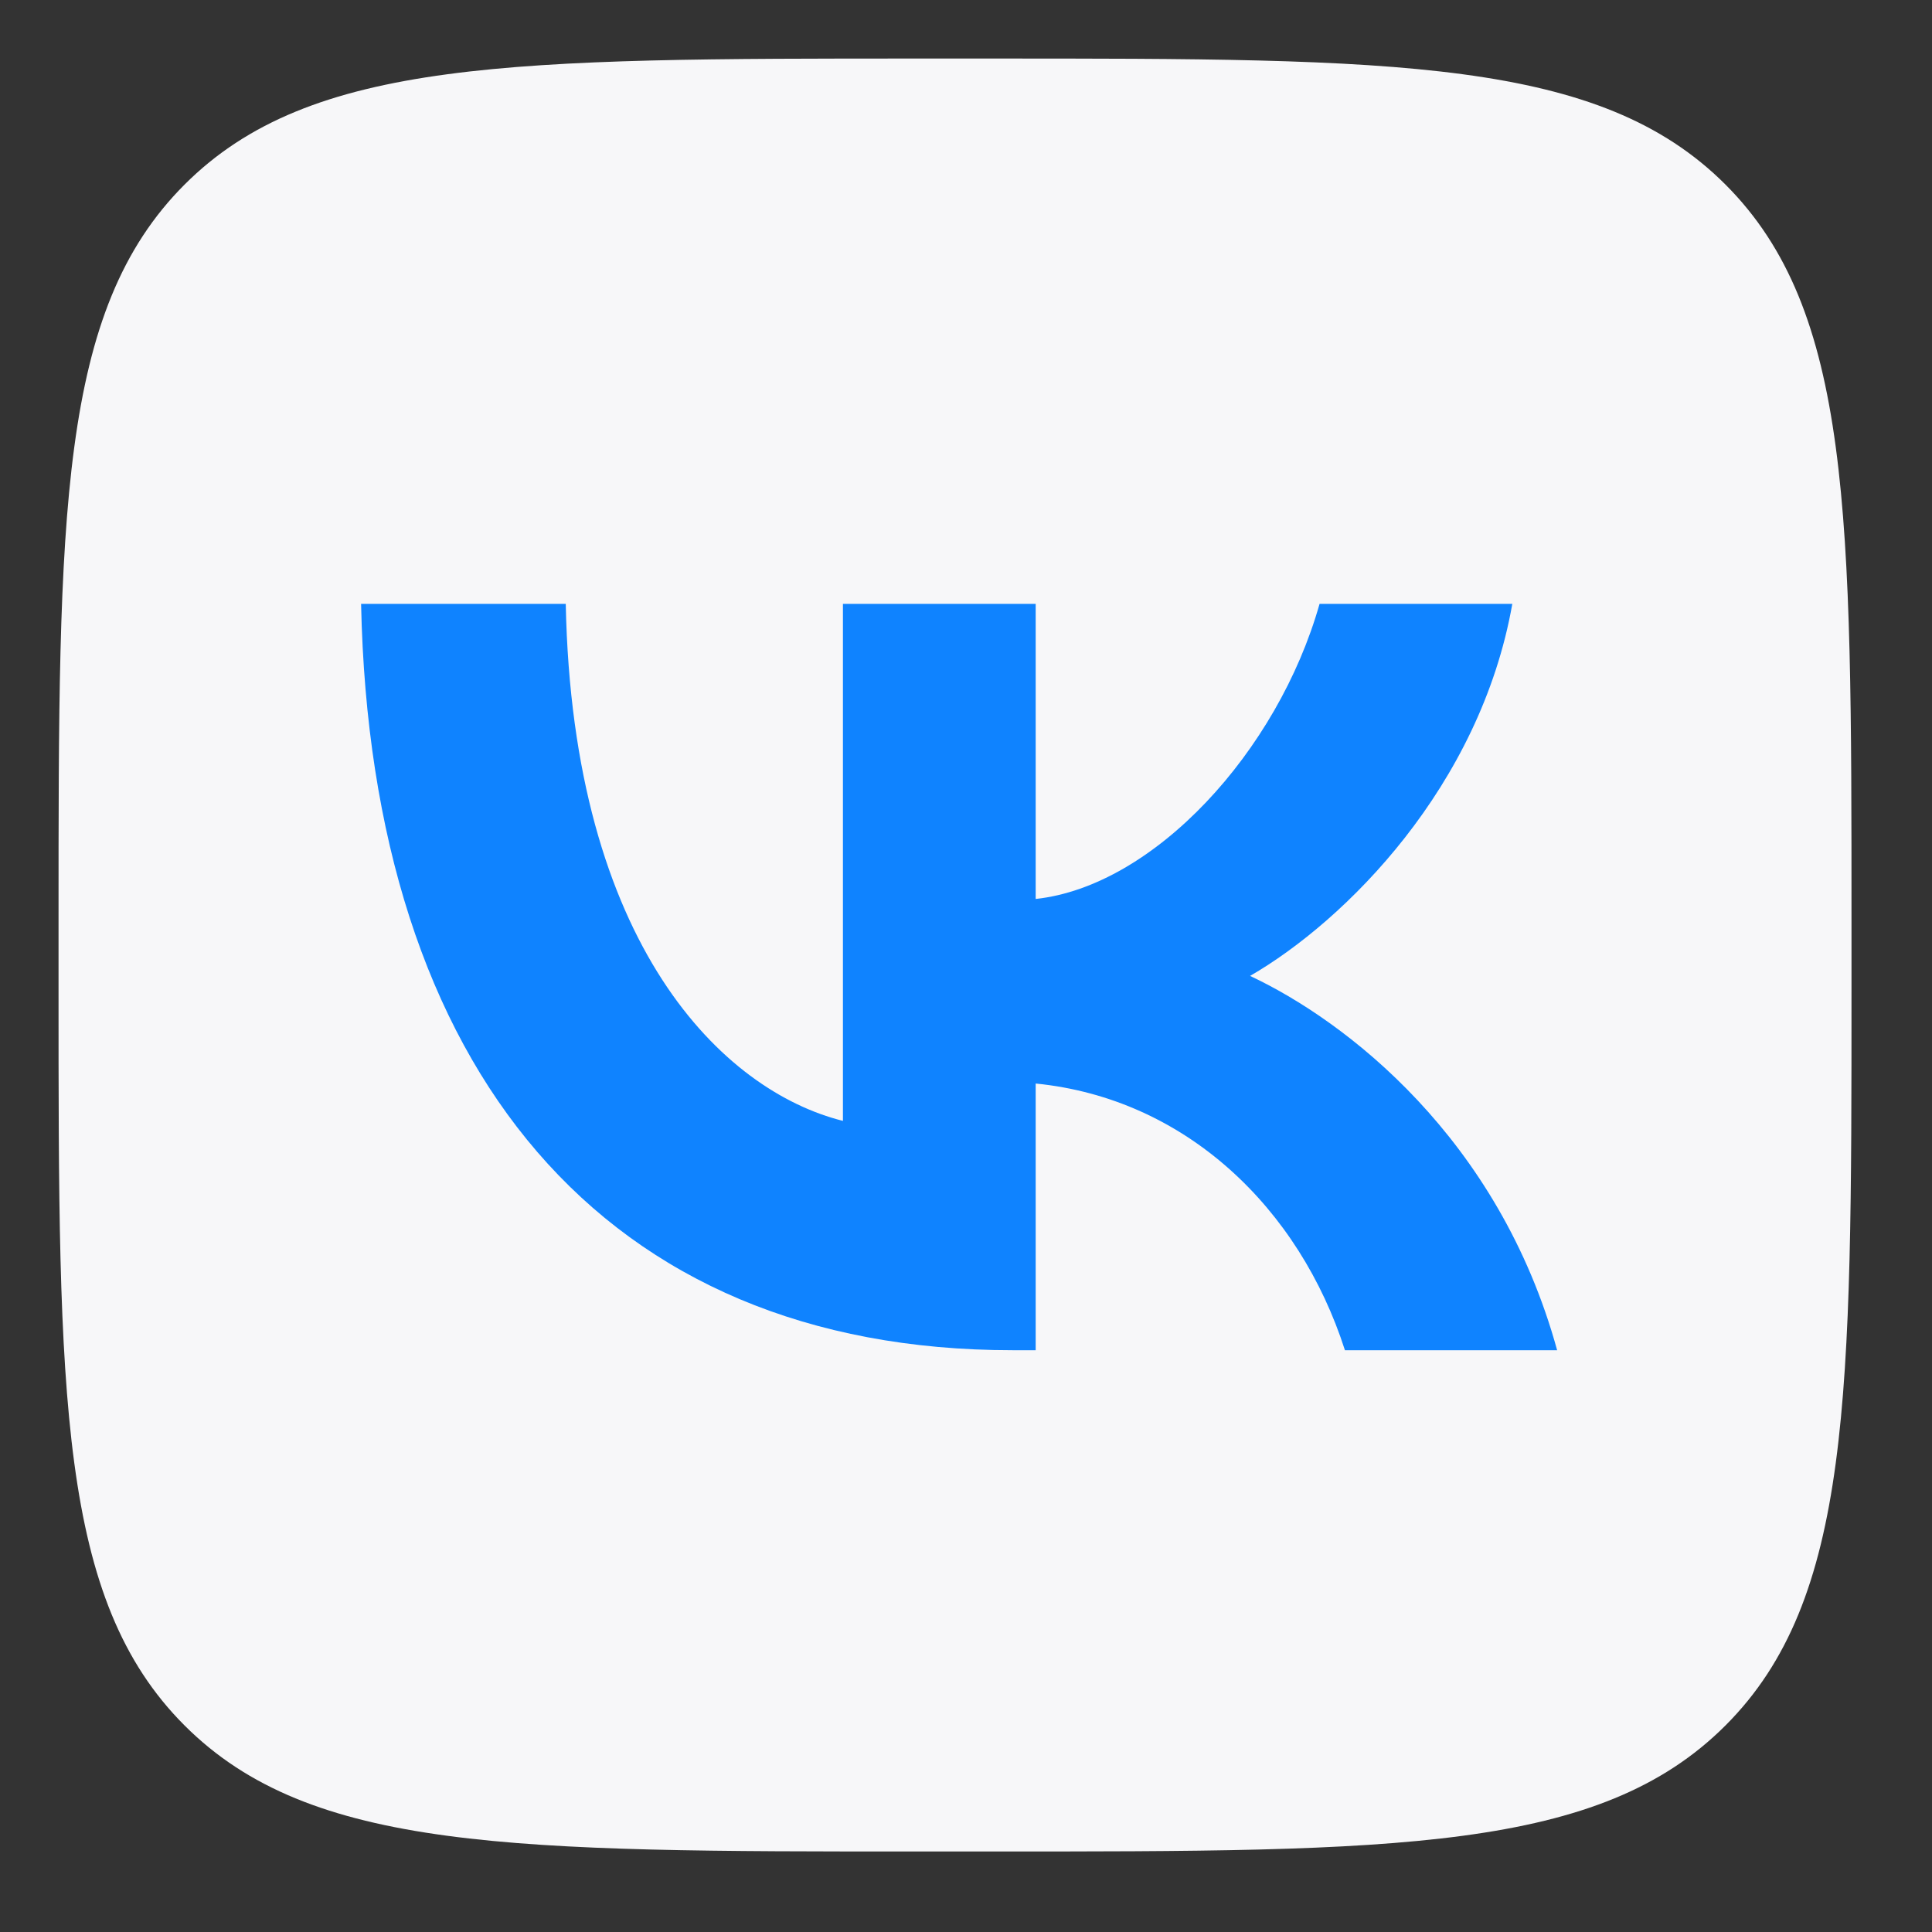
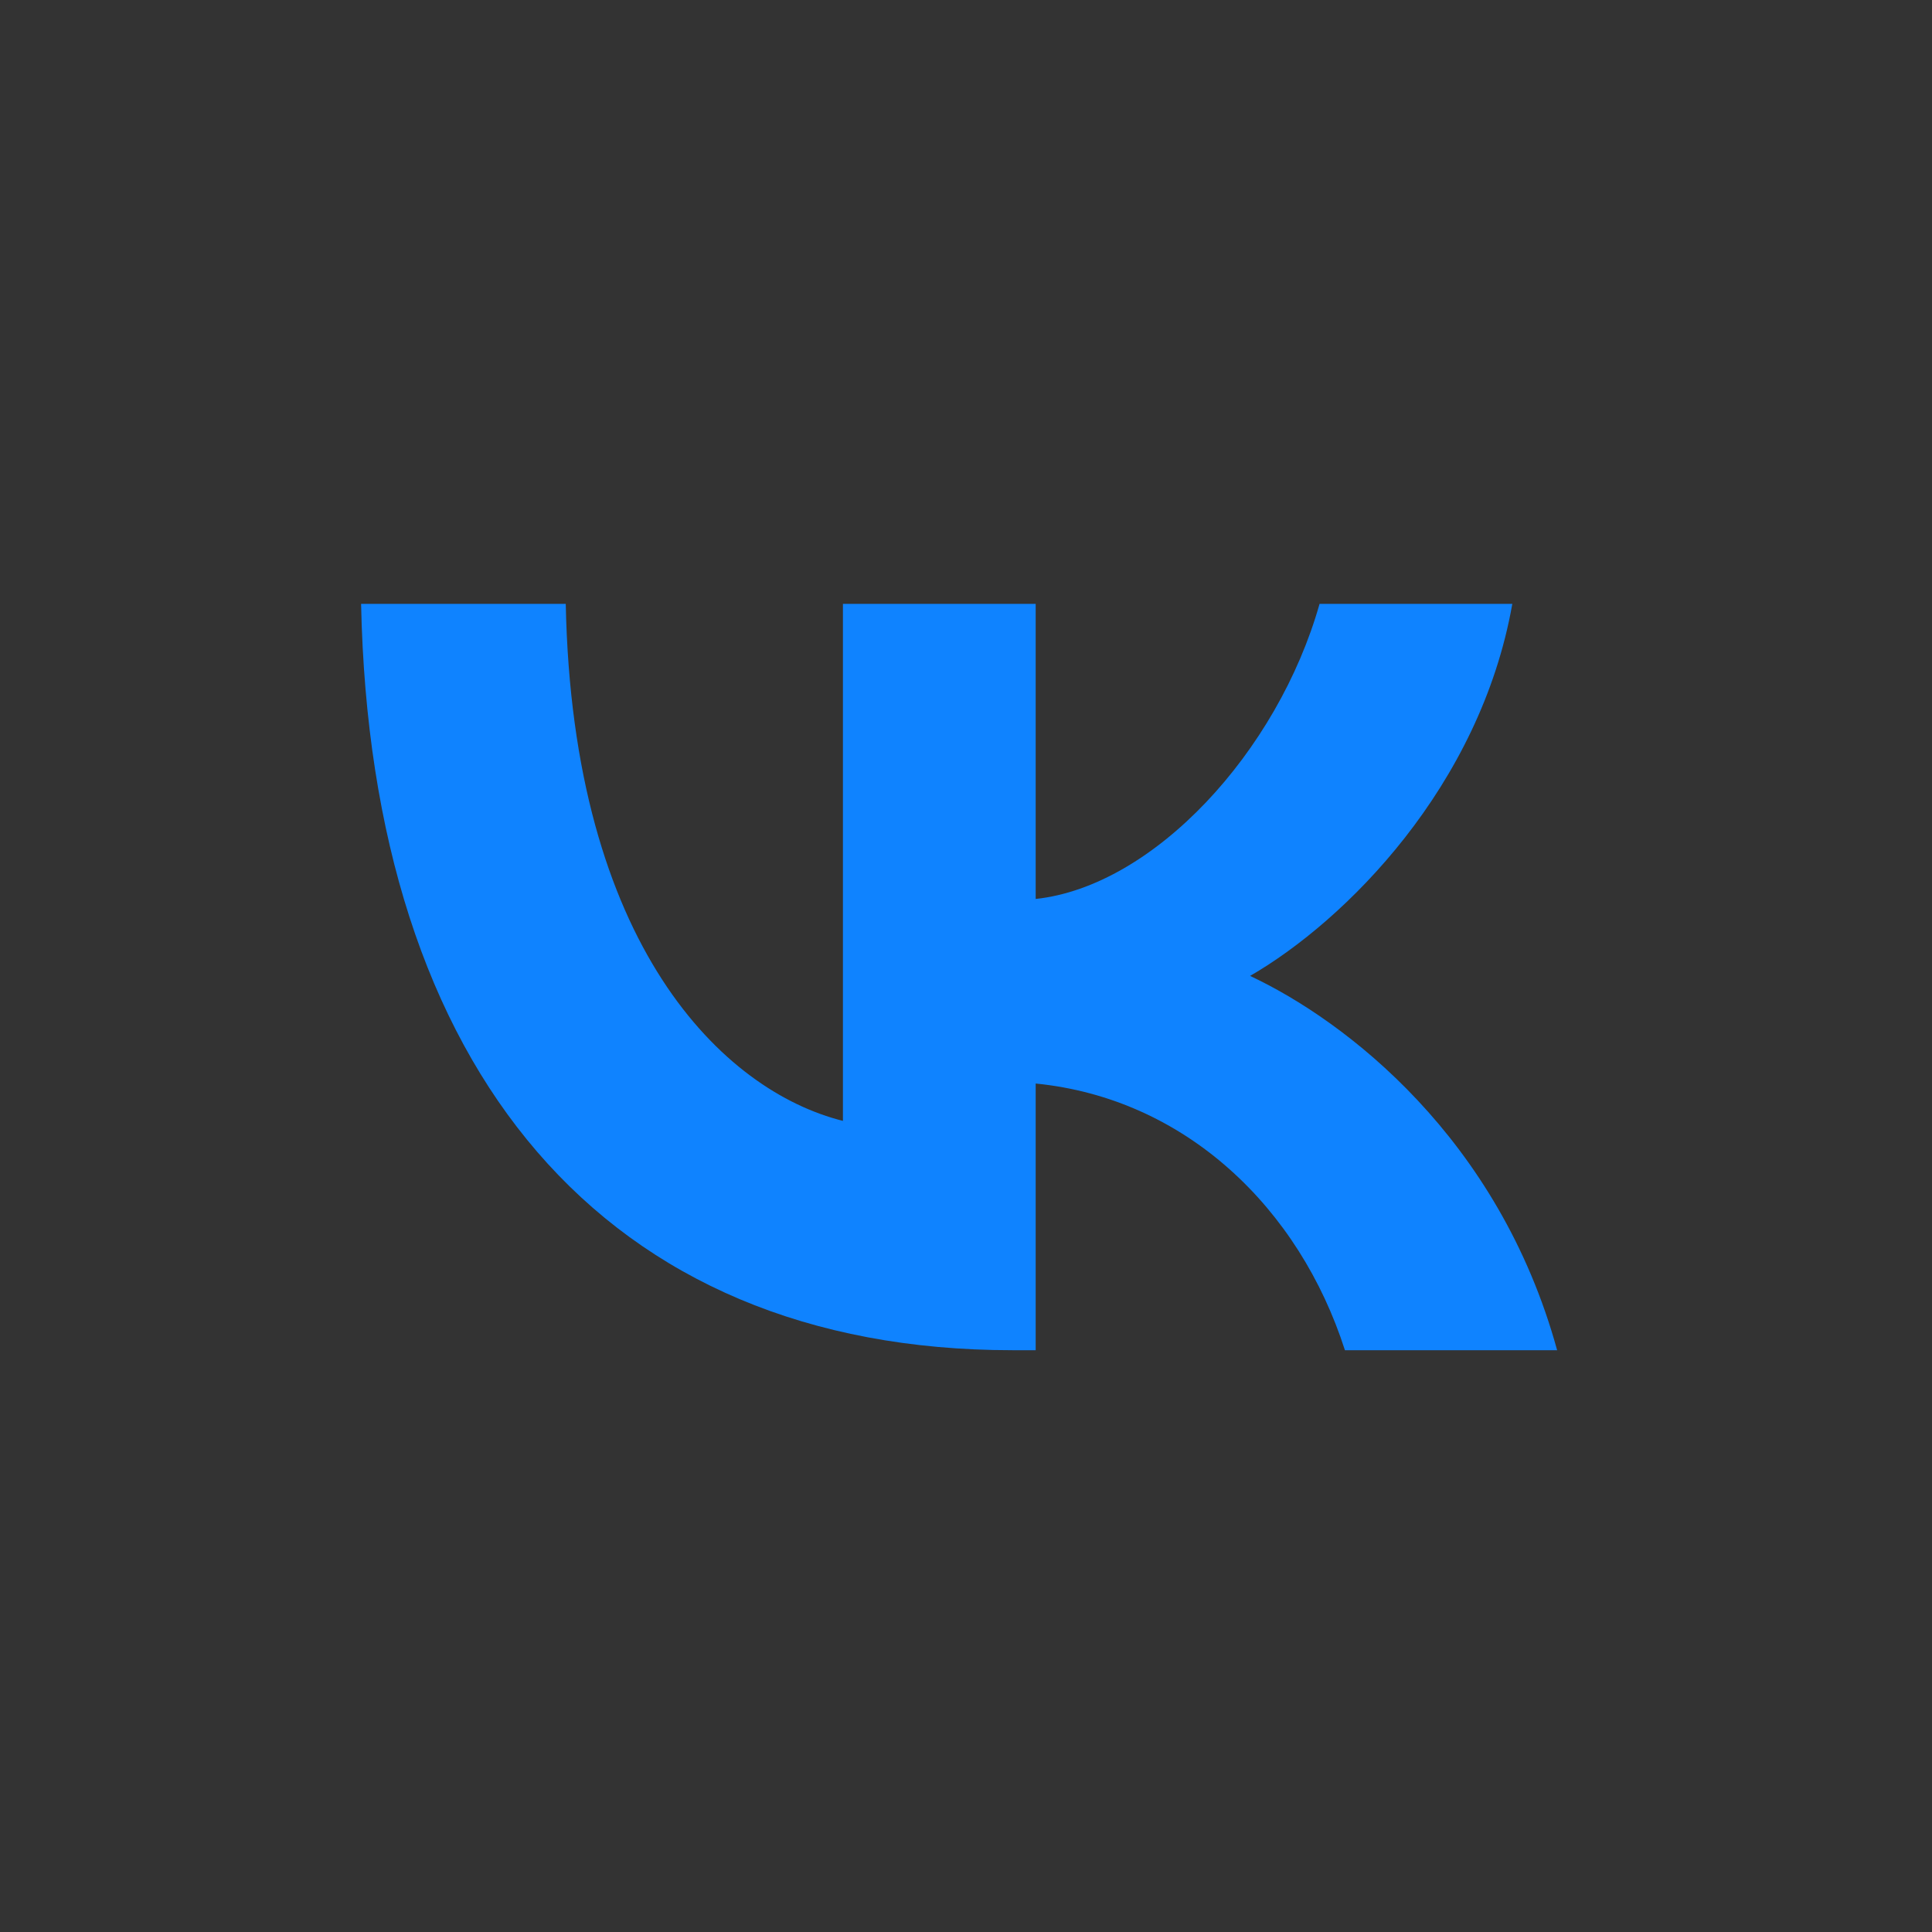
<svg xmlns="http://www.w3.org/2000/svg" viewBox="0 0 30 30" fill="none">
  <rect x="0" y="0" width="30" height="30" fill="#333333" stroke="none" />
-   <path d="M0.909 14.273C0.909 7.973 0.909 4.823 2.866 2.866C4.823 0.909 7.973 0.909 14.273 0.909H15.386C21.686 0.909 24.836 0.909 26.793 2.866C28.75 4.823 28.75 7.973 28.75 14.273V15.386C28.75 21.686 28.75 24.836 26.793 26.793C24.836 28.75 21.686 28.75 15.386 28.75H14.273C7.973 28.75 4.823 28.75 2.866 26.793C0.909 24.836 0.909 21.686 0.909 15.386V14.273Z" fill="#F7F7F9" />
  <path d="M15.722 20.966C9.377 20.966 5.758 16.616 5.607 9.377H8.785C8.89 14.69 11.233 16.941 13.089 17.405V9.377H16.082V13.959C17.915 13.762 19.84 11.674 20.49 9.377H23.483C22.984 12.208 20.896 14.296 19.411 15.154C20.896 15.85 23.274 17.671 24.179 20.966H20.884C20.177 18.762 18.414 17.057 16.082 16.825V20.966H15.722Z" fill="#0F83FF" />
</svg>